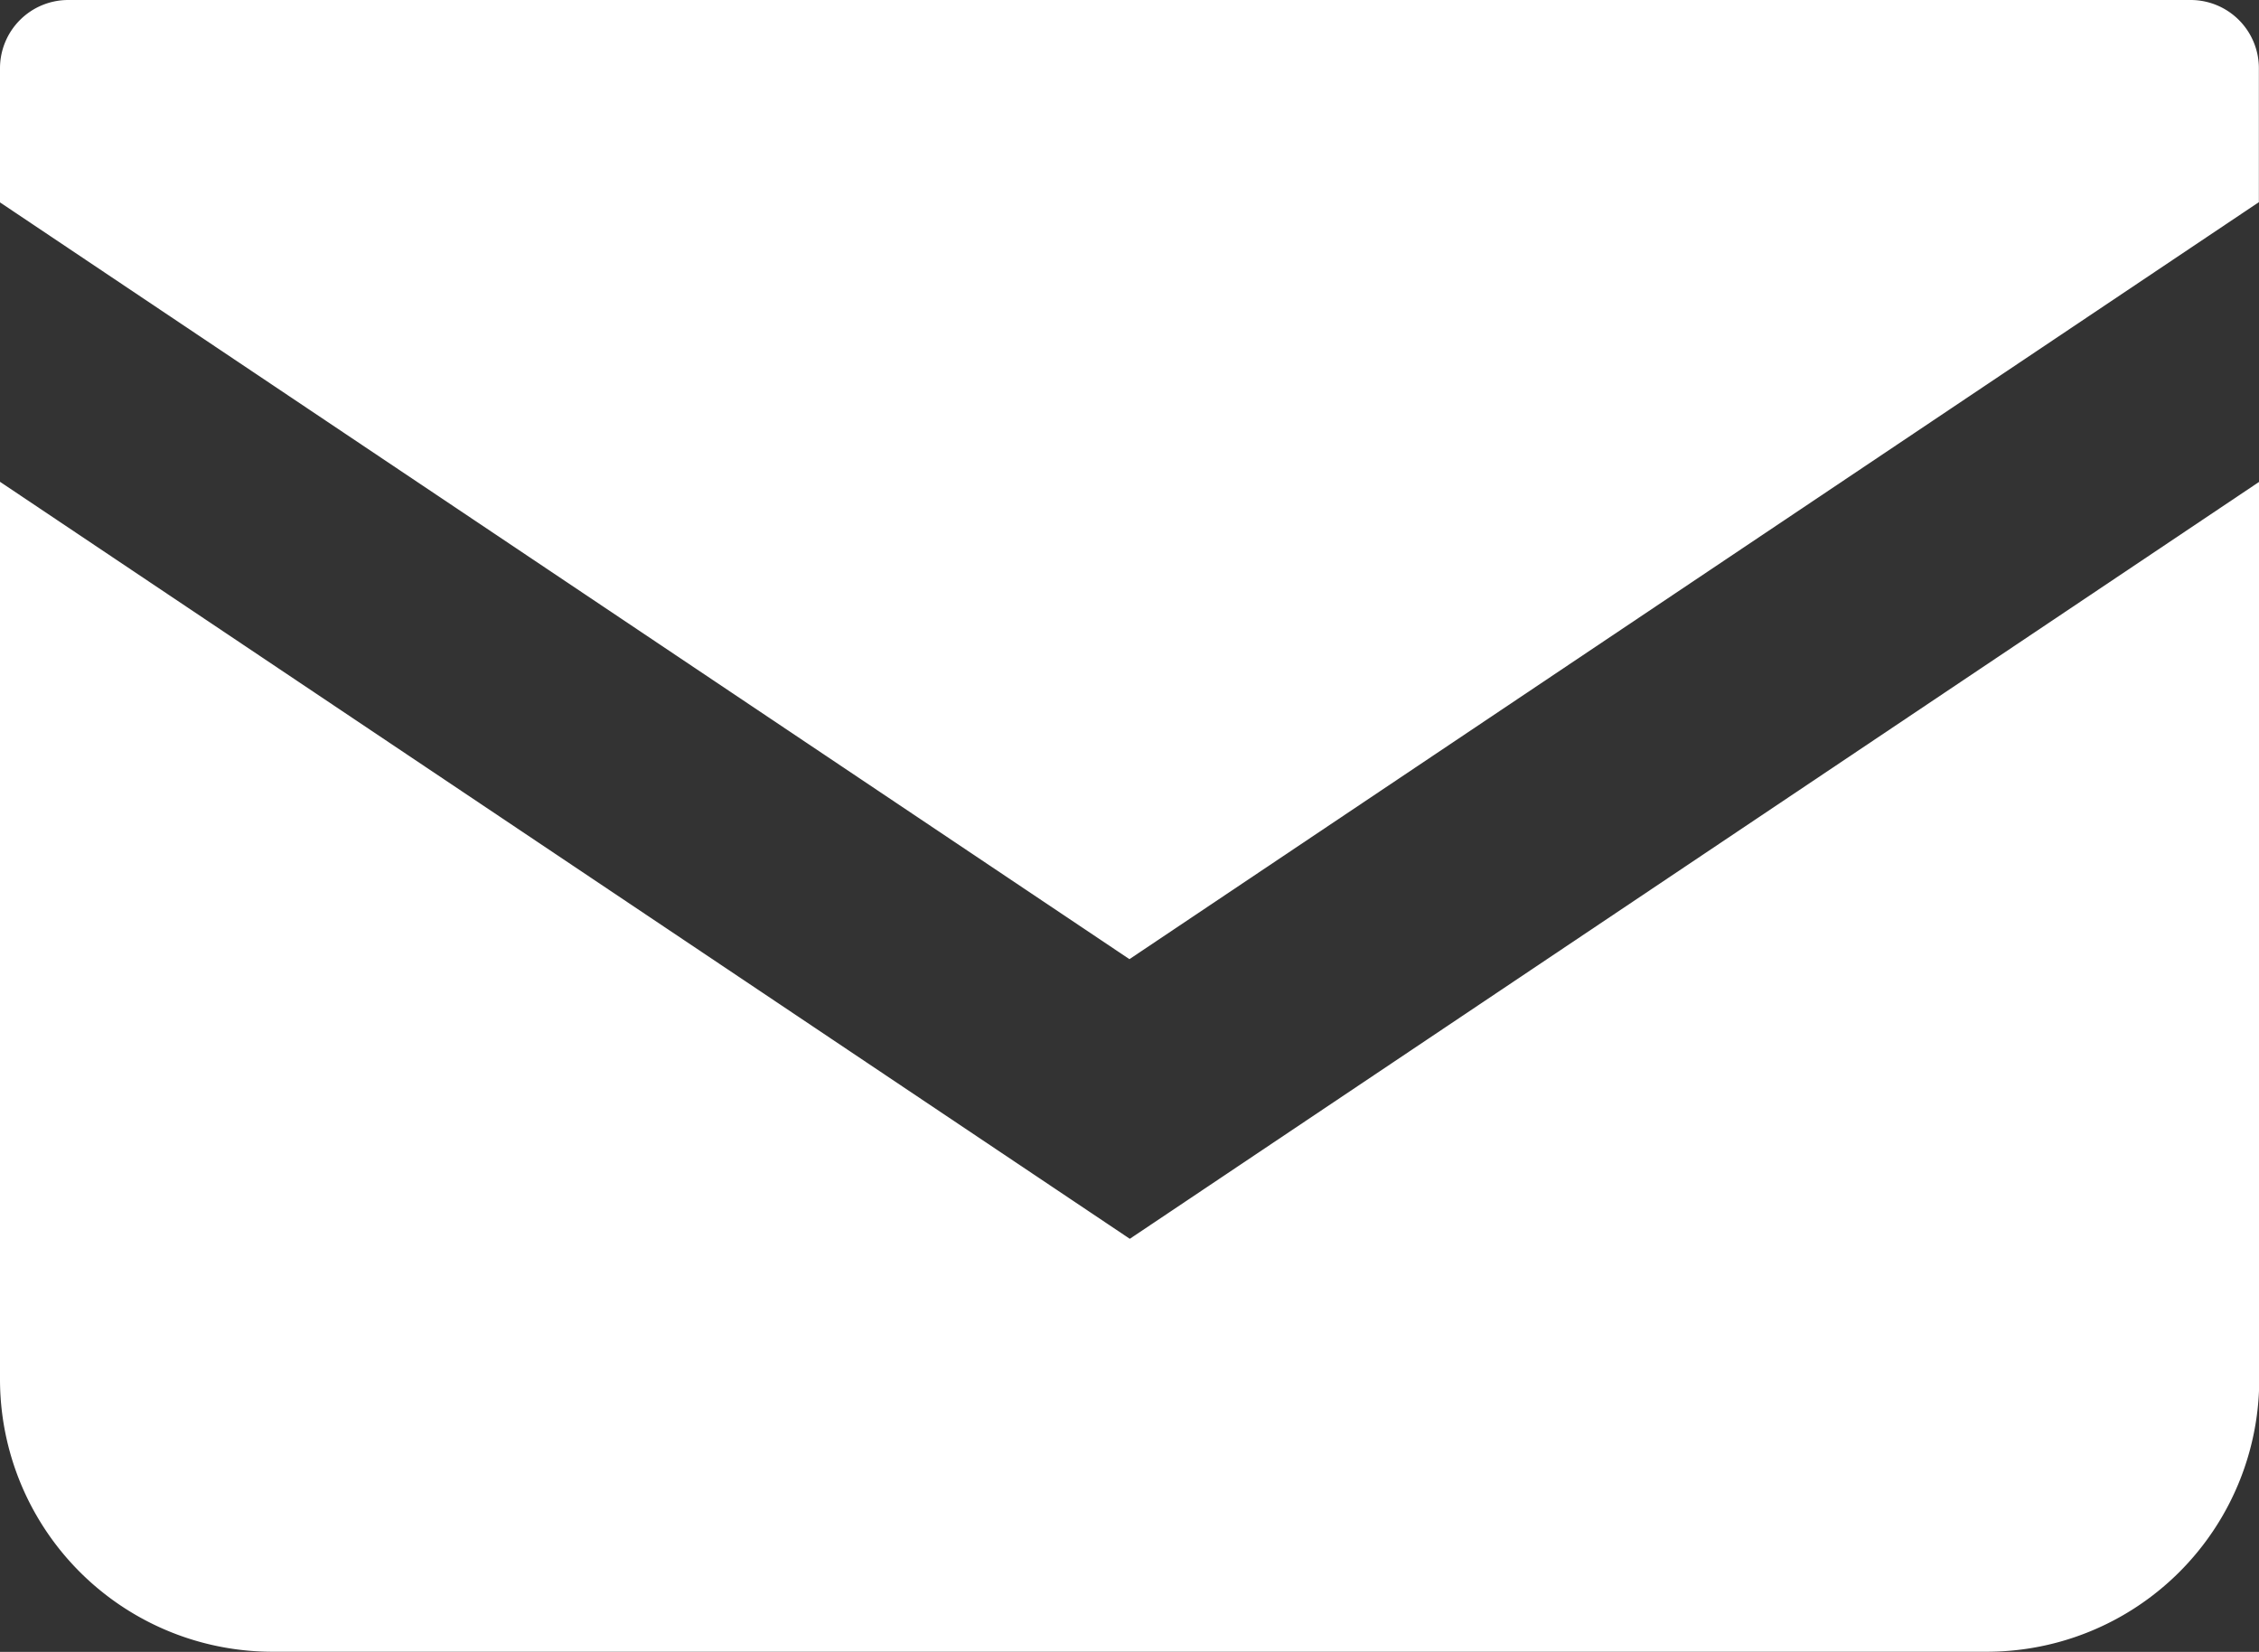
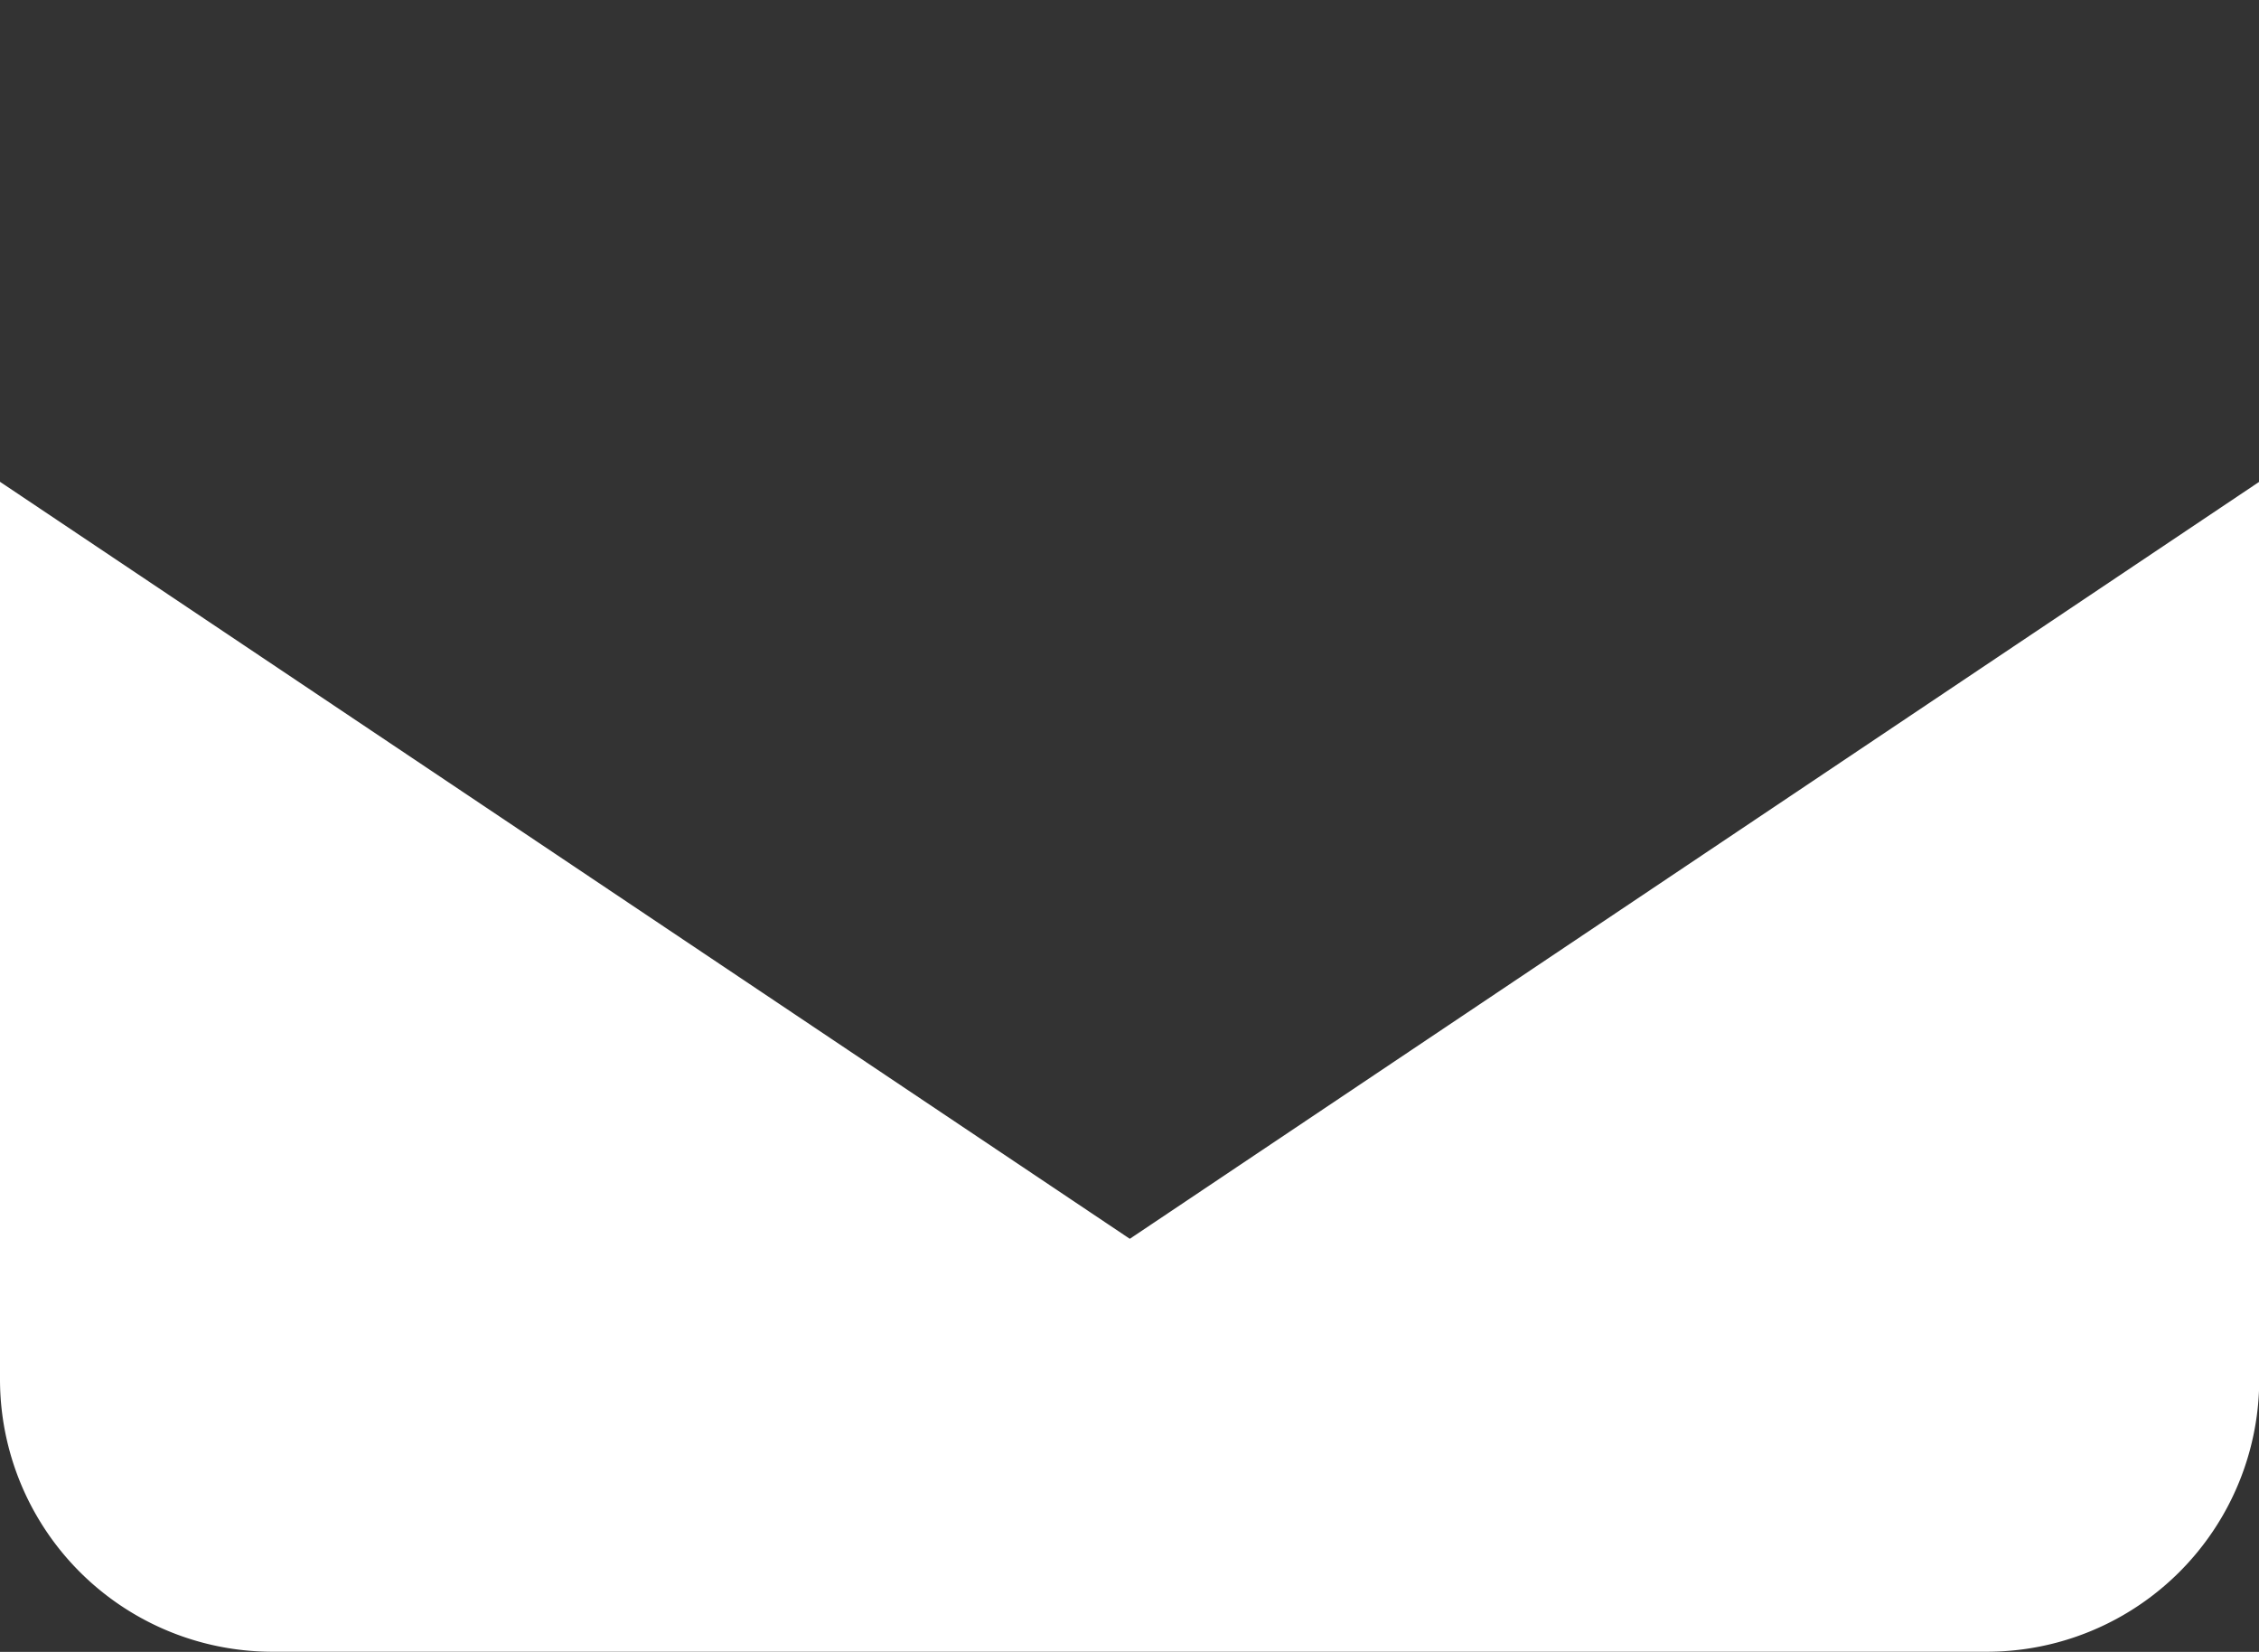
<svg xmlns="http://www.w3.org/2000/svg" width="18.307" height="13.385" viewBox="0 0 18.307 13.385">
  <rect x="0" y="0" width="18.307" height="13.385" fill="#333333" stroke="none" />
-   <path d="M17.755,68.828H.552A.553.553,0,0,0,0,69.381v1.087L9.153,76.6l9.153-6.134V69.381A.553.553,0,0,0,17.755,68.828Z" transform="translate(0 -68.828)" fill="#fff" />
  <path d="M0,178v7.272a2.208,2.208,0,0,0,2.209,2.208H16.1a2.208,2.208,0,0,0,2.209-2.208V178l-9.153,6.134Z" transform="translate(0 -174.096)" fill="#fff" />
</svg>